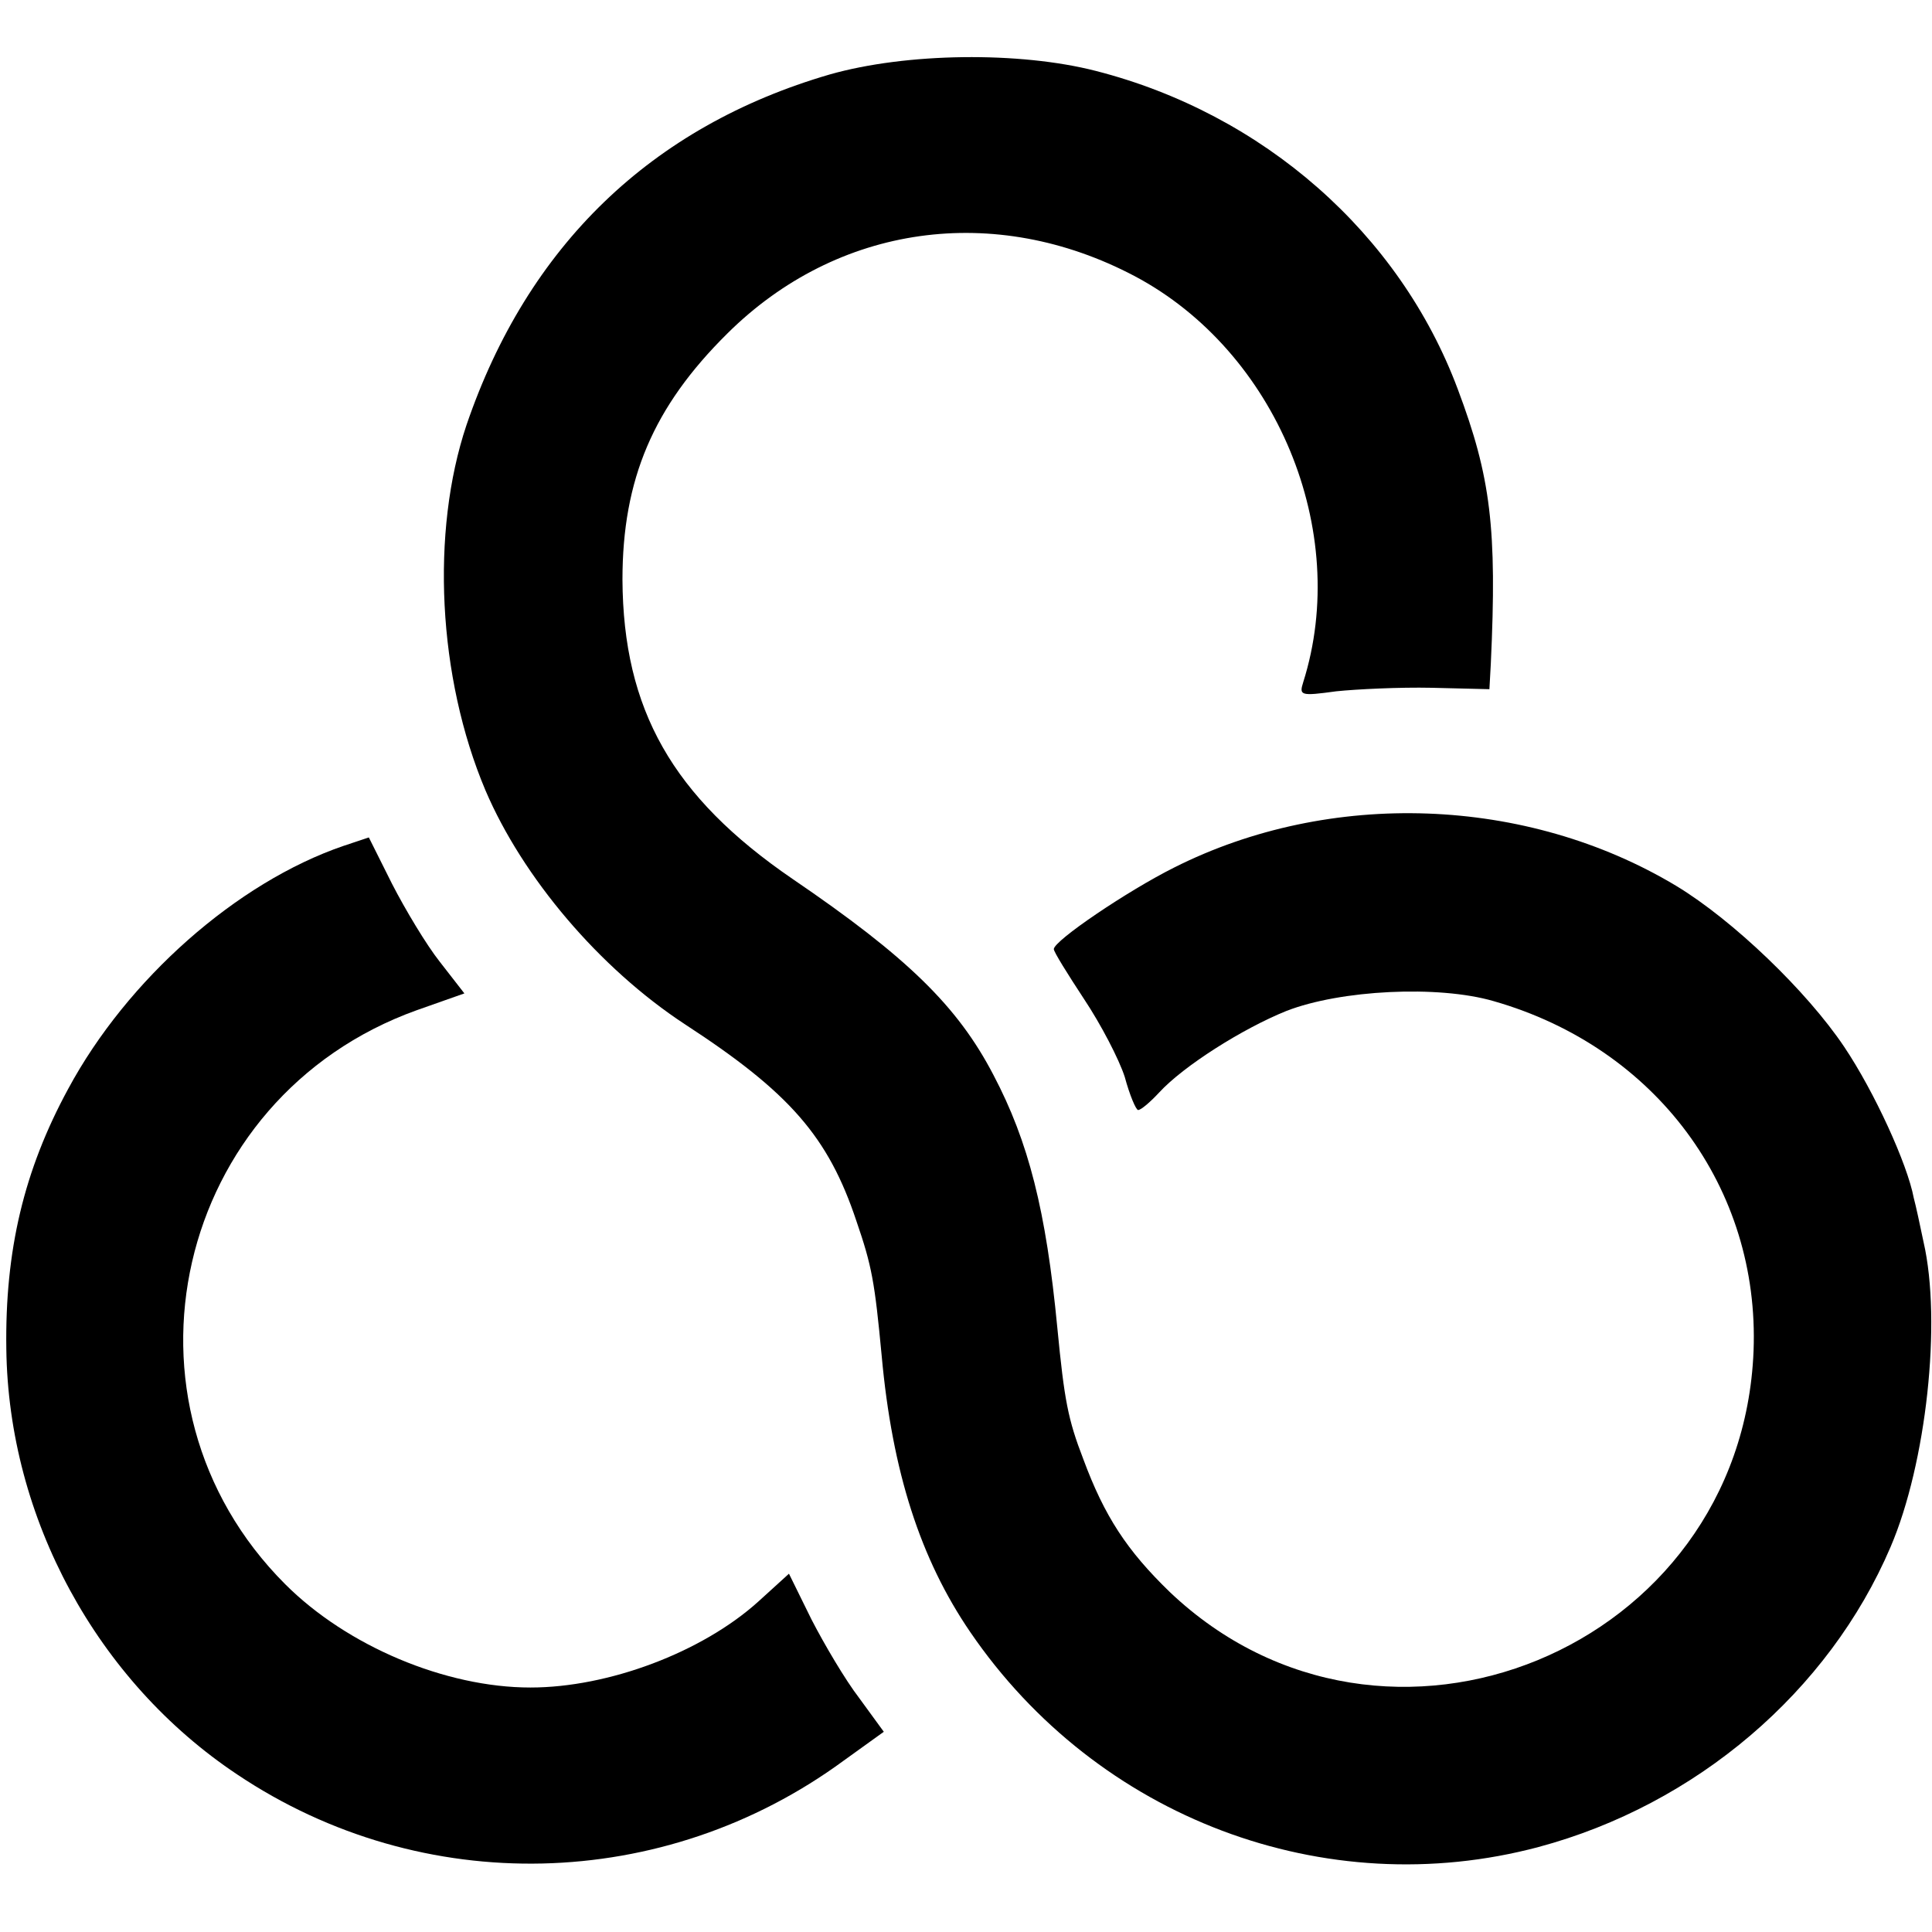
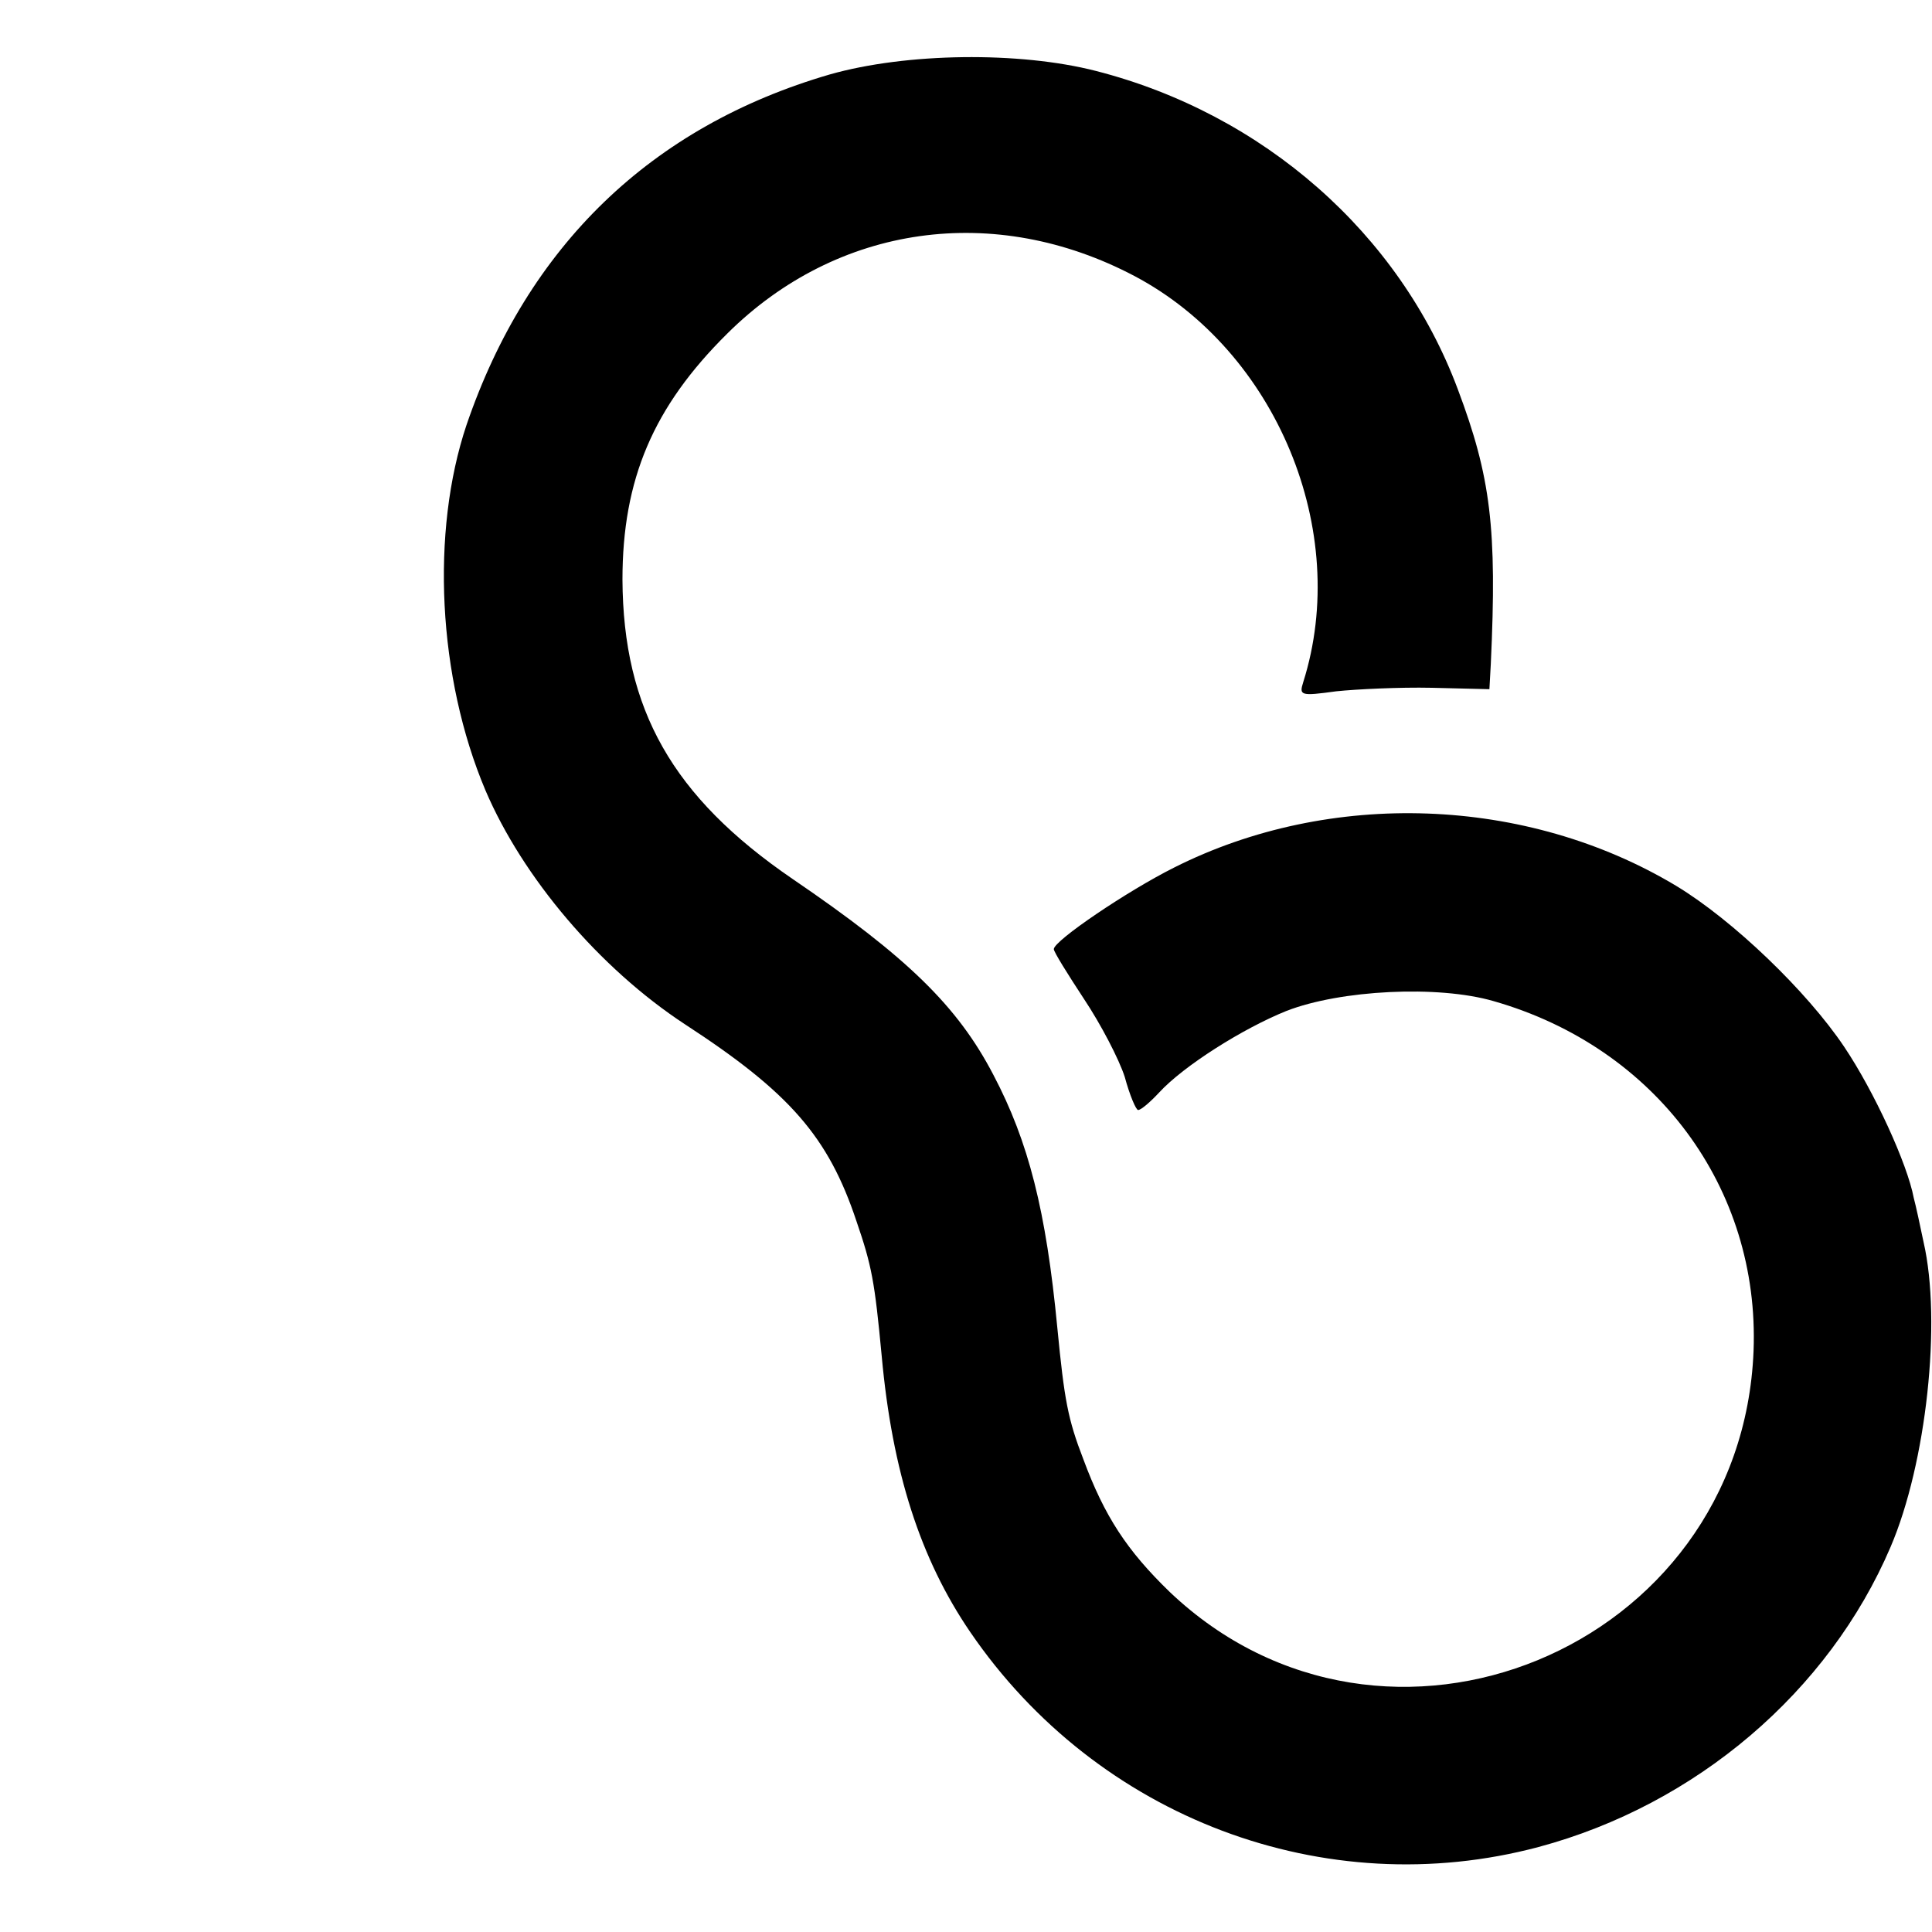
<svg xmlns="http://www.w3.org/2000/svg" version="1.0" width="275pt" height="275pt" viewBox="0 0 275 275" preserveAspectRatio="xMidYMid meet">
  <g transform="translate(0,275) scale(0.1,-0.1)" fill="#000000" stroke="none">
    <path d="M1181 2644 c-254 -74 -430 -244 -517 -499 -51 -152 -41 -359 27 -520 53 -124 162 -253 284 -333 149 -97 204 -160 244 -280 22 -64 26 -86 36 -192 15 -165 55 -289 126 -393 181 -265 505 -387 809 -306 224 60 413 221 501 427 51 119 73 321 47 434 -5 24 -11 52 -14 63 -9 48 -56 151 -99 215 -53 79 -158 180 -239 229 -213 128 -493 138 -715 26 -66 -33 -171 -104 -171 -116 0 -4 20 -36 43 -71 24 -36 50 -86 58 -111 7 -26 16 -47 19 -47 4 0 17 11 30 25 35 38 119 91 181 116 77 30 216 37 295 14 231 -66 379 -266 370 -498 -17 -425 -525 -634 -831 -343 -61 59 -93 108 -123 189 -22 57 -27 84 -37 187 -16 167 -41 265 -91 360 -51 98 -123 168 -286 279 -171 117 -241 241 -242 426 0 143 44 246 149 350 157 156 381 187 580 82 202 -107 308 -363 240 -578 -6 -19 -4 -20 47 -13 29 3 90 6 136 5 l82 -2 2 36 c9 193 0 266 -47 391 -83 222 -277 392 -515 453 -109 28 -270 26 -379 -5z" />
-     <path d="M489 1546 c-152 -52 -308 -190 -392 -346 -63 -116 -90 -230 -88 -370 3 -241 129 -473 329 -606 263 -176 607 -168 863 20 l57 41 -35 48 c-20 26 -50 77 -68 112 l-32 65 -44 -40 c-80 -72 -213 -122 -324 -122 -121 0 -261 59 -349 147 -258 258 -158 693 187 817 l68 24 -35 45 c-19 24 -49 74 -68 111 l-33 66 -36 -12z" />
  </g>
</svg>